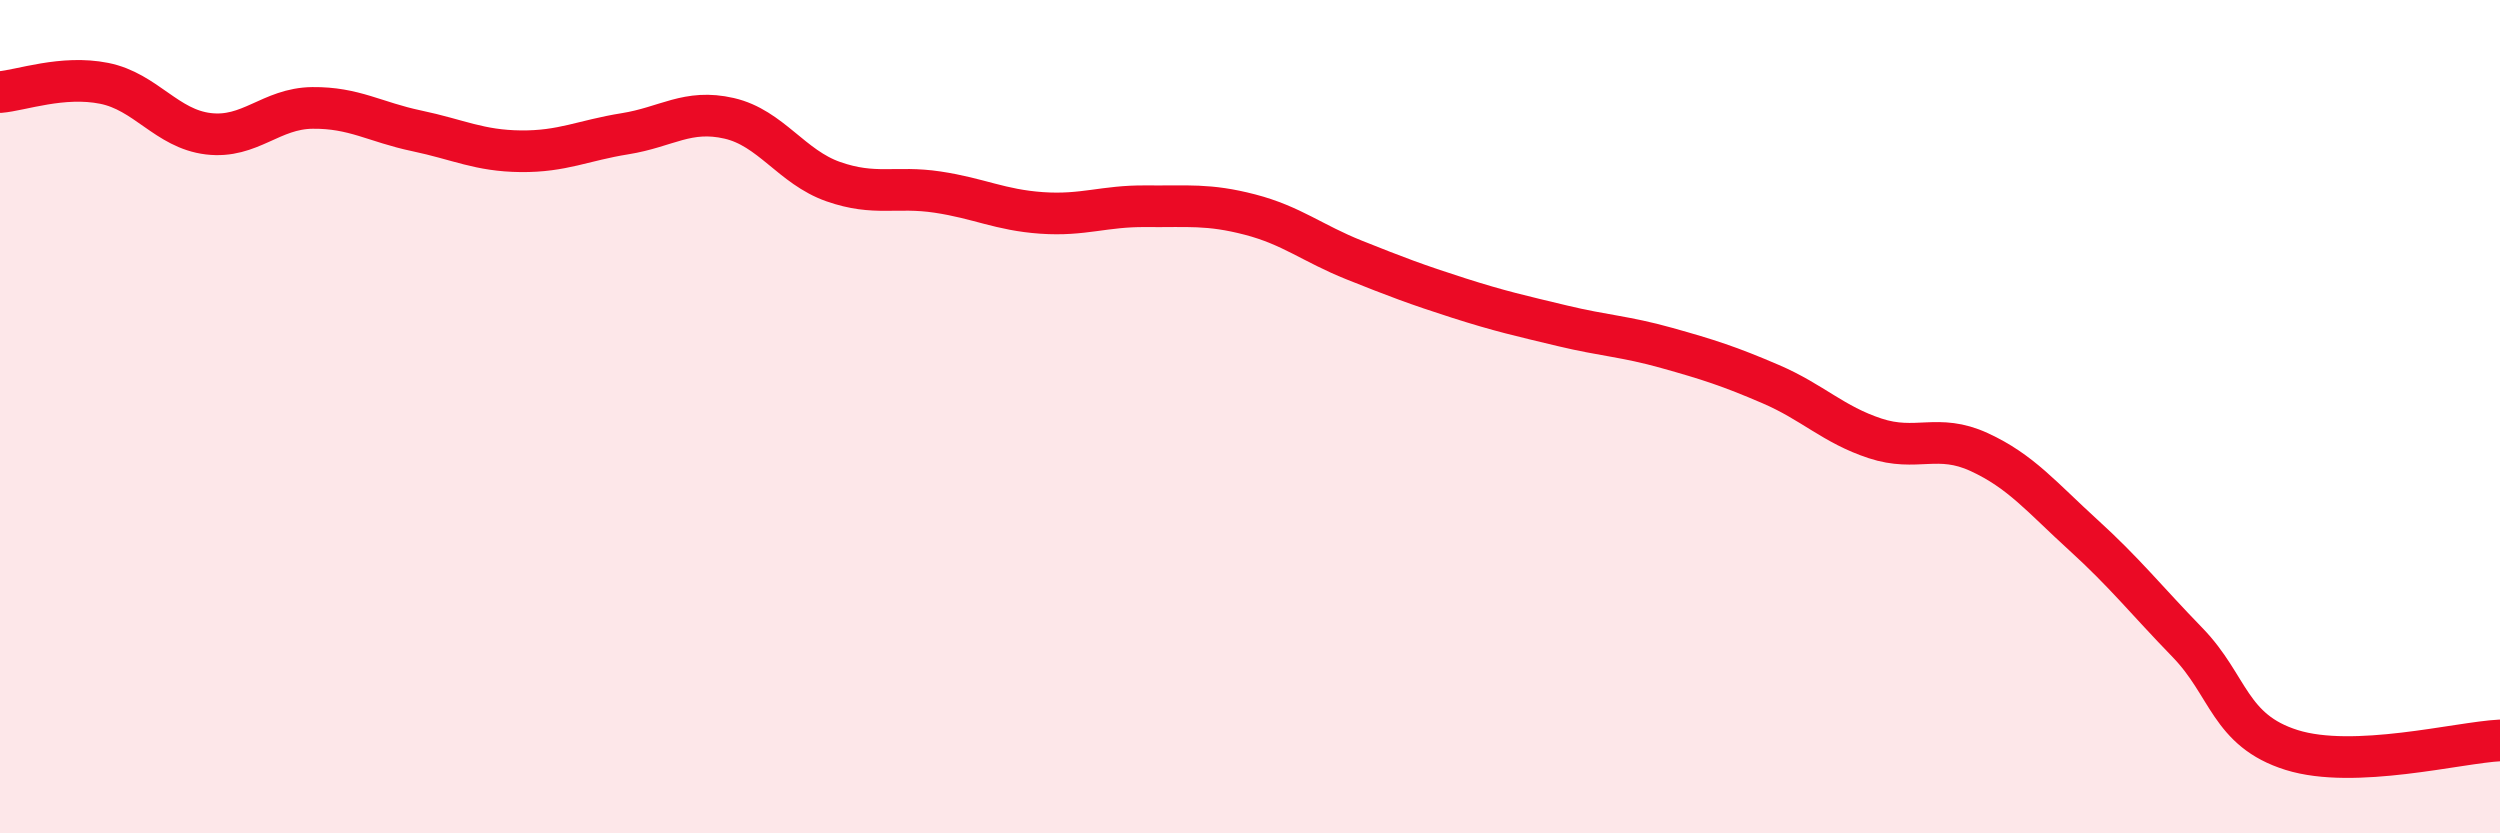
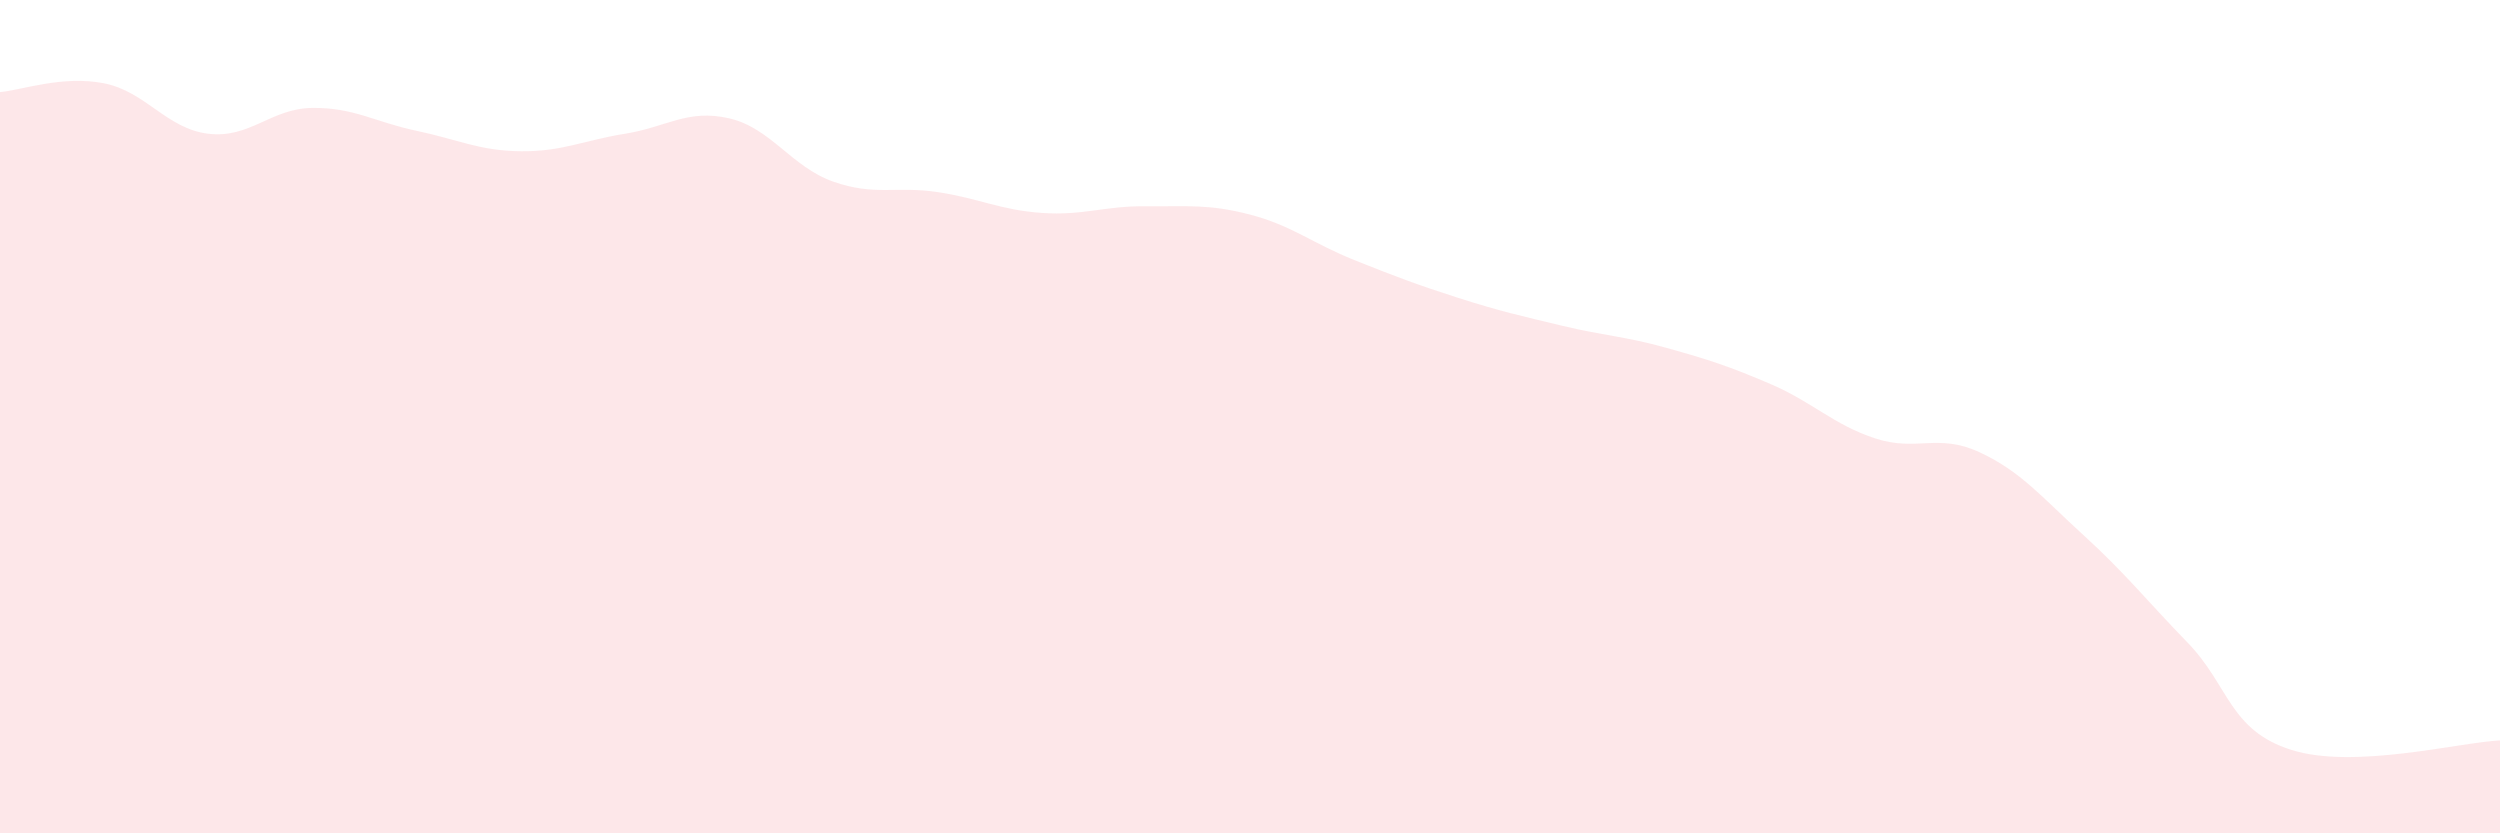
<svg xmlns="http://www.w3.org/2000/svg" width="60" height="20" viewBox="0 0 60 20">
  <path d="M 0,2.21 C 0.5,2.17 1.5,1.8 2.5,2 C 3.5,2.2 4,3.09 5,3.21 C 6,3.33 6.5,2.6 7.5,2.59 C 8.5,2.58 9,2.93 10,3.14 C 11,3.35 11.5,3.62 12.5,3.63 C 13.5,3.64 14,3.37 15,3.21 C 16,3.05 16.5,2.61 17.5,2.84 C 18.5,3.07 19,4.01 20,4.36 C 21,4.71 21.5,4.46 22.5,4.61 C 23.5,4.76 24,5.04 25,5.11 C 26,5.18 26.5,4.94 27.5,4.95 C 28.5,4.96 29,4.89 30,5.15 C 31,5.41 31.5,5.84 32.5,6.24 C 33.5,6.64 34,6.83 35,7.15 C 36,7.47 36.5,7.58 37.5,7.82 C 38.5,8.06 39,8.07 40,8.35 C 41,8.63 41.5,8.79 42.5,9.22 C 43.5,9.65 44,10.19 45,10.52 C 46,10.85 46.5,10.39 47.5,10.85 C 48.5,11.31 49,11.93 50,12.84 C 51,13.75 51.5,14.39 52.5,15.42 C 53.5,16.45 53.5,17.53 55,18 C 56.5,18.47 59,17.82 60,17.77L60 20L0 20Z" fill="#EB0A25" opacity="0.1" stroke-linecap="round" stroke-linejoin="round" />
-   <path d="M 0,2.21 C 0.5,2.17 1.5,1.8 2.5,2 C 3.5,2.2 4,3.09 5,3.21 C 6,3.33 6.5,2.6 7.5,2.59 C 8.5,2.58 9,2.93 10,3.14 C 11,3.35 11.5,3.62 12.5,3.63 C 13.5,3.64 14,3.37 15,3.21 C 16,3.05 16.5,2.61 17.5,2.84 C 18.5,3.07 19,4.01 20,4.36 C 21,4.71 21.5,4.46 22.5,4.61 C 23.5,4.76 24,5.04 25,5.11 C 26,5.18 26.5,4.94 27.5,4.95 C 28.5,4.96 29,4.89 30,5.15 C 31,5.41 31.5,5.84 32.5,6.24 C 33.5,6.64 34,6.83 35,7.15 C 36,7.47 36.5,7.58 37.5,7.82 C 38.5,8.06 39,8.07 40,8.35 C 41,8.63 41.5,8.79 42.5,9.22 C 43.5,9.65 44,10.19 45,10.52 C 46,10.85 46.5,10.39 47.5,10.85 C 48.5,11.31 49,11.93 50,12.84 C 51,13.75 51.5,14.39 52.5,15.42 C 53.5,16.45 53.5,17.53 55,18 C 56.5,18.47 59,17.82 60,17.77" stroke="#EB0A25" stroke-width="1" fill="none" stroke-linecap="round" stroke-linejoin="round" />
</svg>